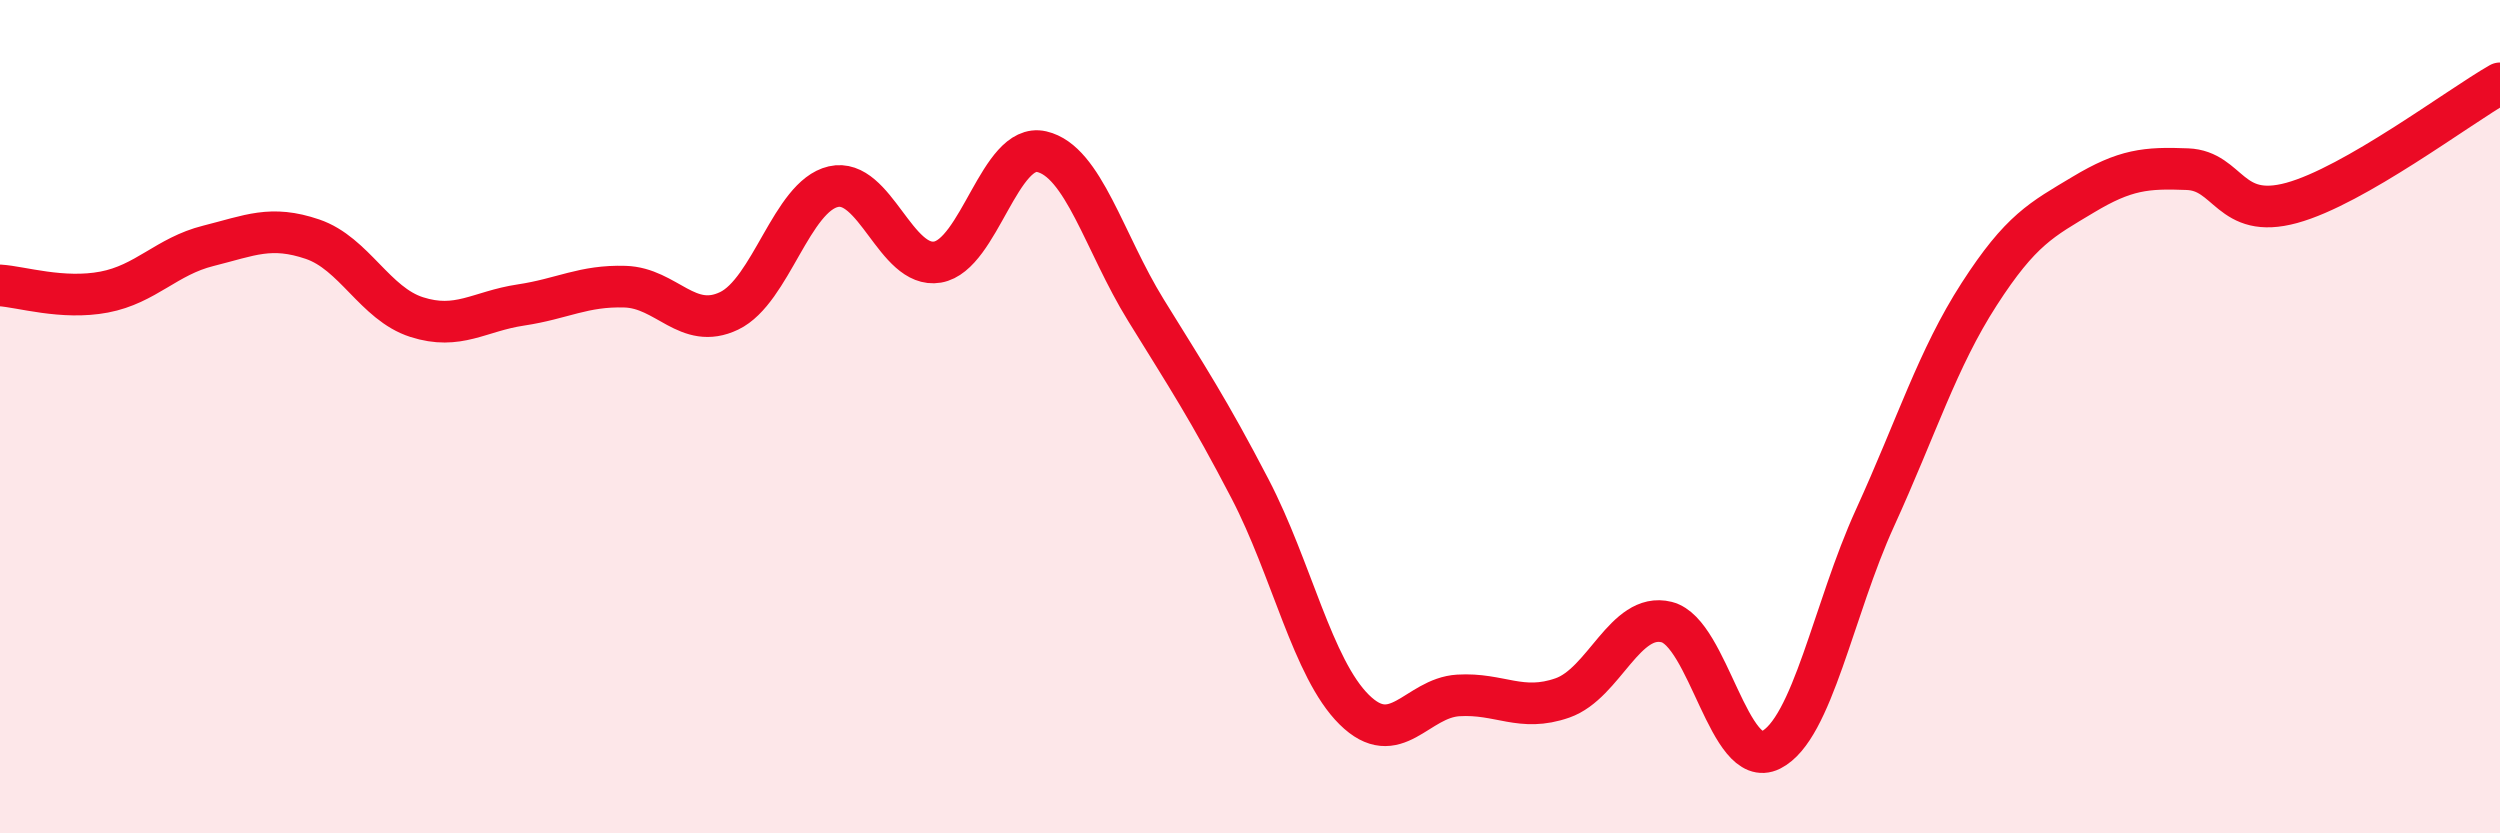
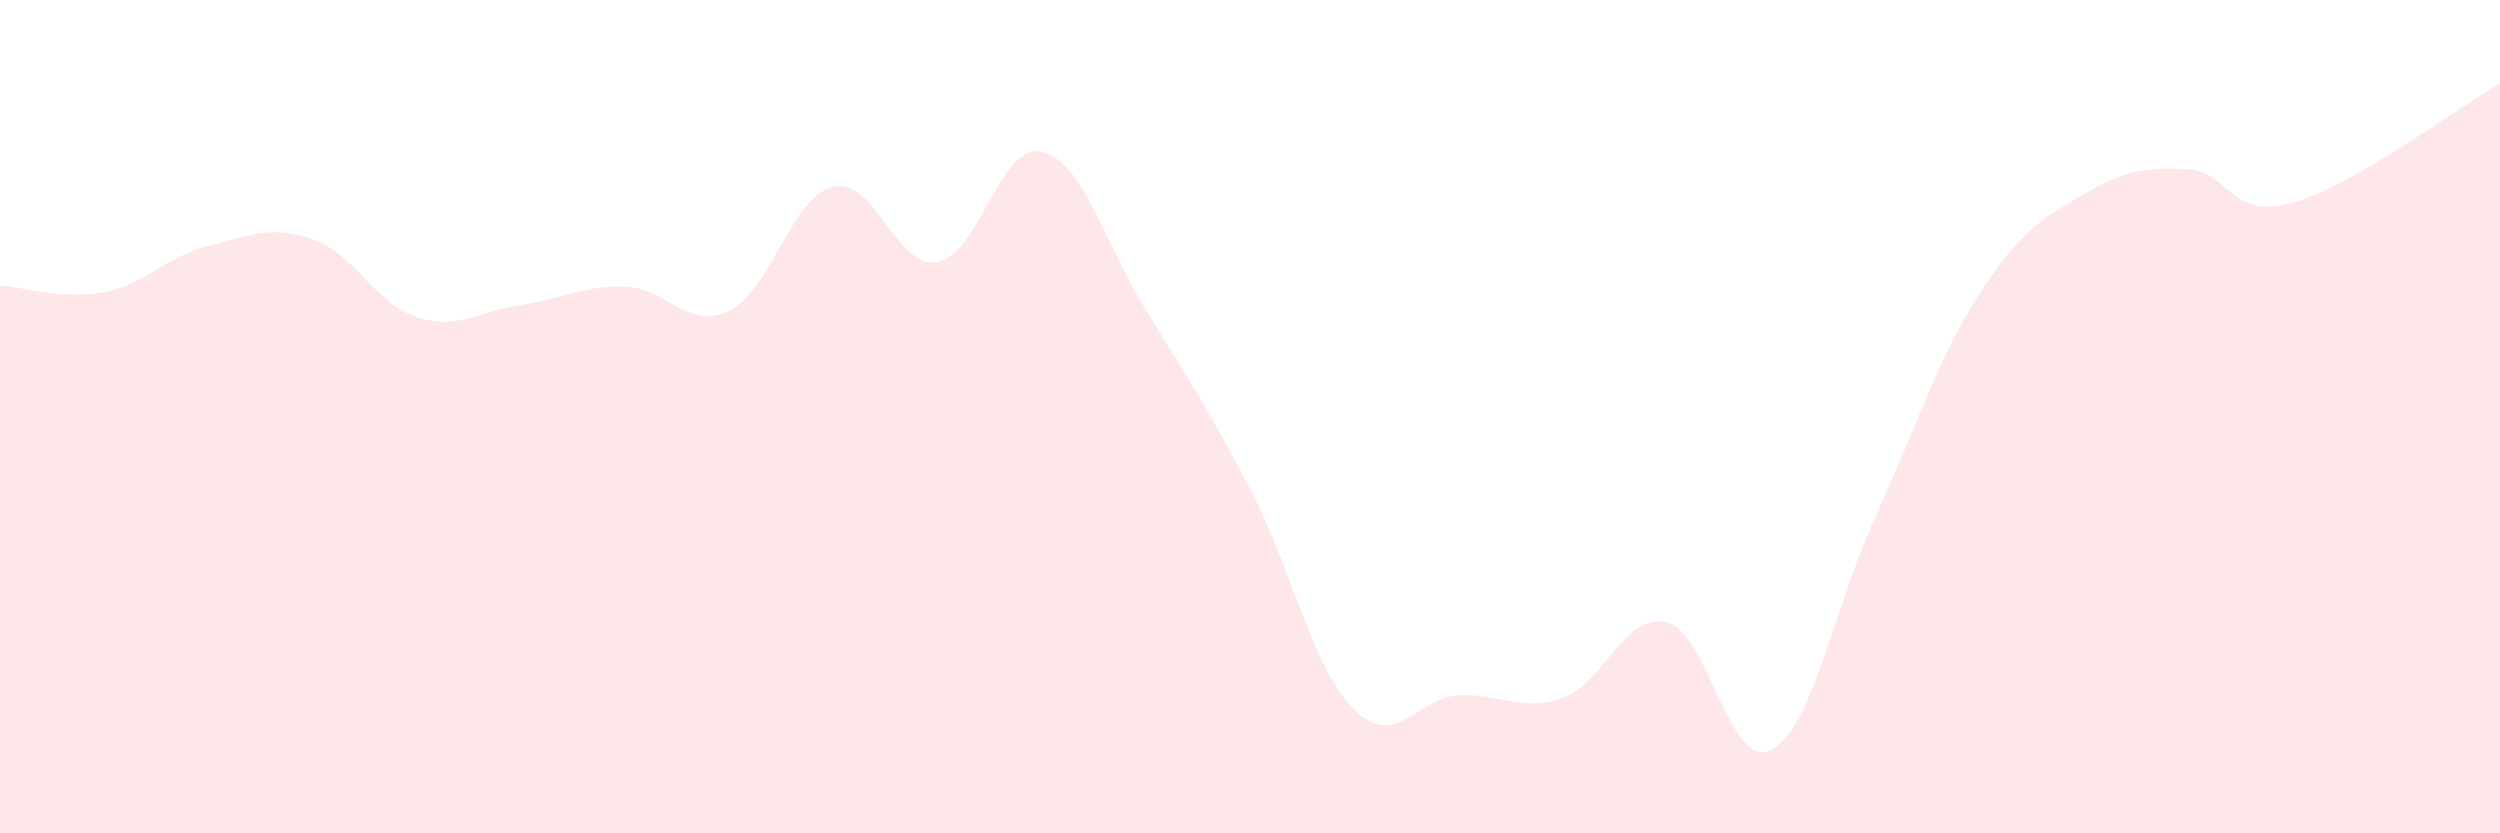
<svg xmlns="http://www.w3.org/2000/svg" width="60" height="20" viewBox="0 0 60 20">
  <path d="M 0,6.85 C 0.5,6.88 1.5,7.2 2.5,7.01 C 3.5,6.82 4,6.15 5,5.9 C 6,5.65 6.5,5.4 7.5,5.74 C 8.5,6.08 9,7.29 10,7.61 C 11,7.93 11.5,7.47 12.5,7.32 C 13.5,7.17 14,6.85 15,6.88 C 16,6.91 16.5,7.94 17.5,7.46 C 18.5,6.98 19,4.71 20,4.48 C 21,4.25 21.5,6.46 22.5,6.29 C 23.5,6.12 24,3.41 25,3.64 C 26,3.87 26.5,5.82 27.5,7.44 C 28.5,9.06 29,9.81 30,11.73 C 31,13.65 31.5,16.04 32.5,17.03 C 33.5,18.02 34,16.75 35,16.69 C 36,16.63 36.5,17.1 37.5,16.75 C 38.5,16.4 39,14.68 40,14.93 C 41,15.18 41.5,18.5 42.5,18 C 43.5,17.5 44,14.62 45,12.43 C 46,10.24 46.5,8.61 47.5,7.06 C 48.5,5.51 49,5.27 50,4.67 C 51,4.07 51.5,4.02 52.5,4.06 C 53.5,4.1 53.5,5.28 55,4.87 C 56.5,4.46 59,2.57 60,2L60 20L0 20Z" fill="#EB0A25" opacity="0.1" stroke-linecap="round" stroke-linejoin="round" />
-   <path d="M 0,6.85 C 0.5,6.88 1.5,7.2 2.5,7.01 C 3.5,6.82 4,6.15 5,5.9 C 6,5.65 6.5,5.4 7.5,5.74 C 8.5,6.08 9,7.29 10,7.61 C 11,7.93 11.5,7.47 12.5,7.32 C 13.5,7.17 14,6.85 15,6.88 C 16,6.91 16.5,7.94 17.5,7.46 C 18.5,6.98 19,4.71 20,4.48 C 21,4.25 21.5,6.46 22.5,6.29 C 23.5,6.12 24,3.41 25,3.64 C 26,3.87 26.5,5.82 27.5,7.44 C 28.5,9.06 29,9.81 30,11.73 C 31,13.65 31.5,16.04 32.5,17.03 C 33.5,18.02 34,16.75 35,16.69 C 36,16.63 36.5,17.1 37.5,16.75 C 38.5,16.4 39,14.68 40,14.93 C 41,15.18 41.5,18.5 42.5,18 C 43.5,17.5 44,14.62 45,12.43 C 46,10.24 46.5,8.61 47.5,7.06 C 48.5,5.51 49,5.27 50,4.67 C 51,4.07 51.5,4.02 52.5,4.06 C 53.5,4.1 53.5,5.28 55,4.87 C 56.5,4.46 59,2.57 60,2" stroke="#EB0A25" stroke-width="1" fill="none" stroke-linecap="round" stroke-linejoin="round" />
</svg>